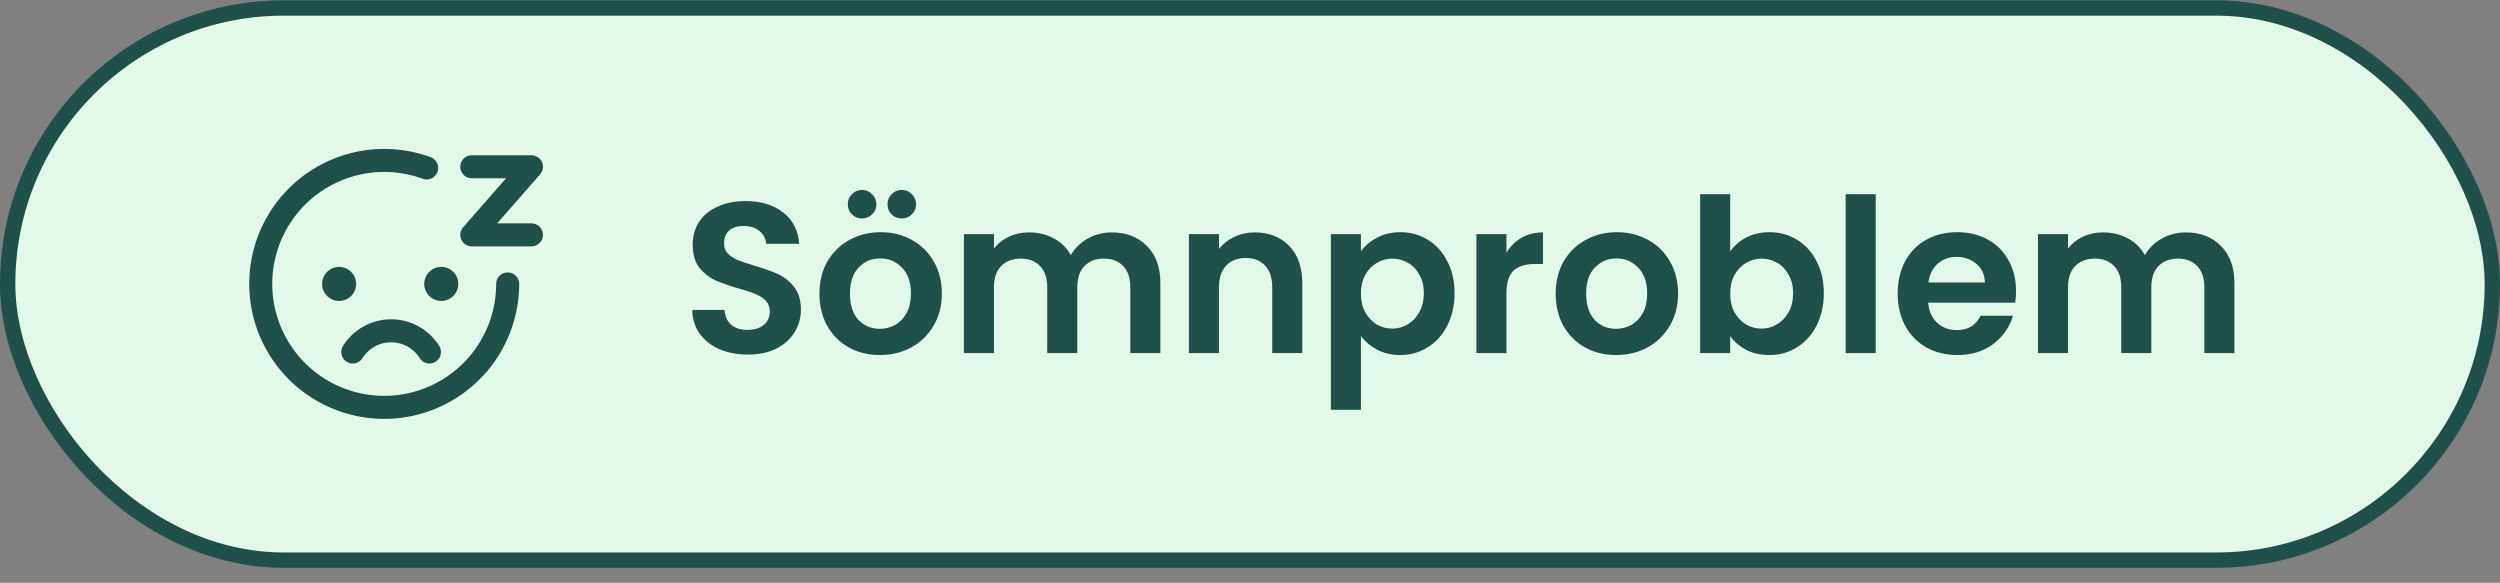
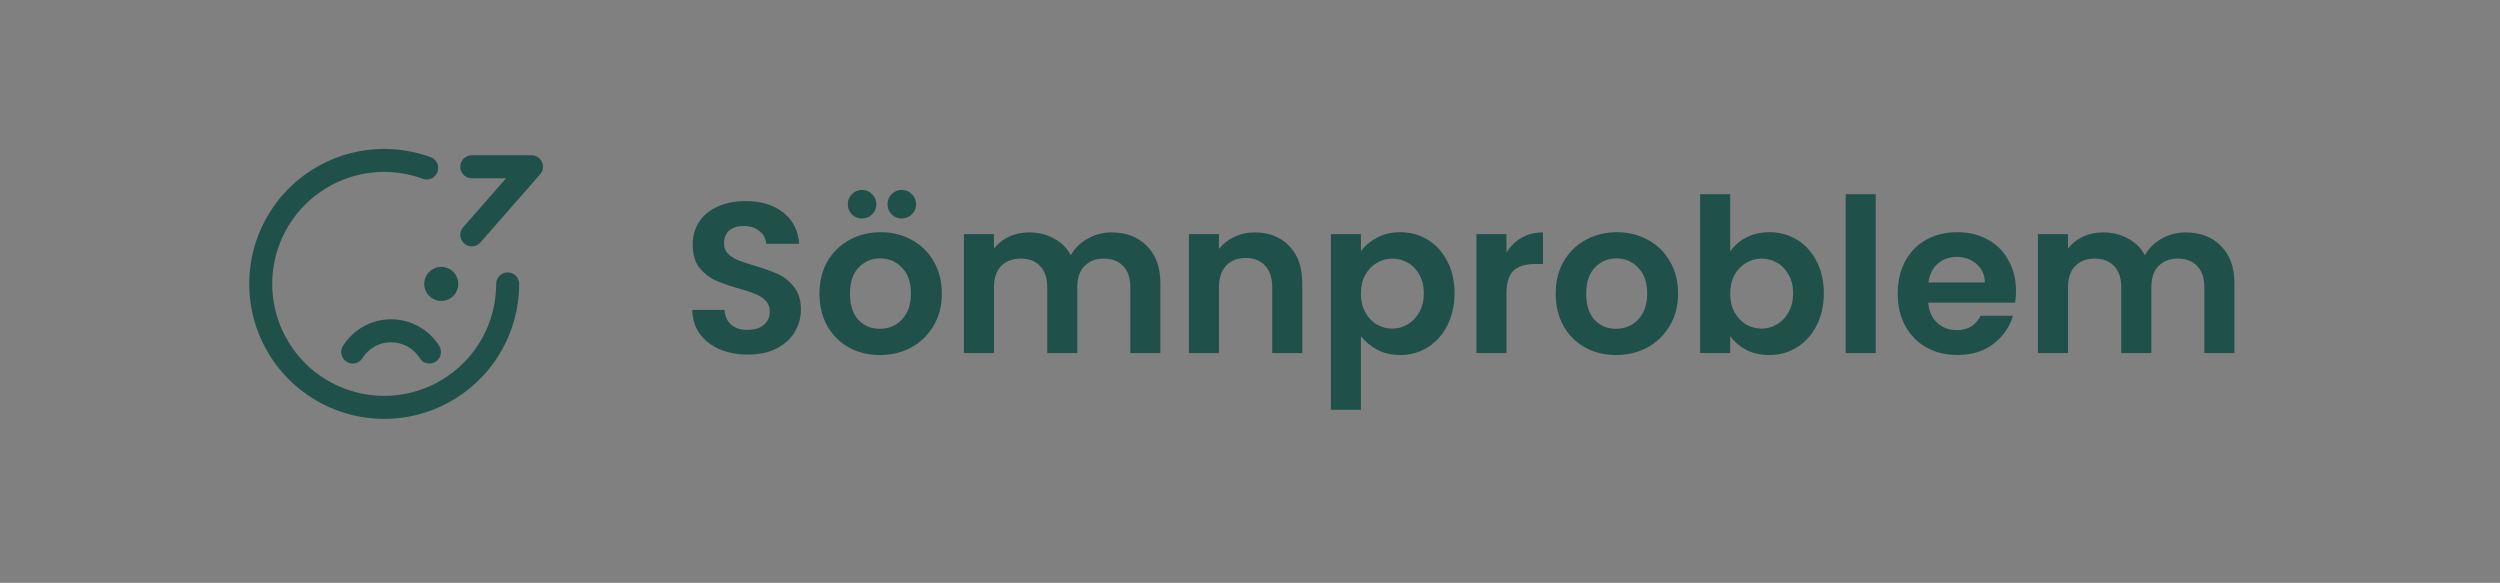
<svg xmlns="http://www.w3.org/2000/svg" width="163" height="38" viewBox="0 0 163 38" fill="none">
  <rect x="0" y="0" width="163" height="38" fill="#808080" stroke="none" />
-   <rect x="0.5" y="0.521" width="162" height="36" rx="18" fill="#E2F8E9" />
-   <rect x="0.5" y="0.521" width="162" height="36" rx="18" stroke="#1F514A" />
-   <path d="M22.11 17.401C21.964 17.401 21.82 17.43 21.685 17.486C21.55 17.542 21.428 17.623 21.325 17.727C21.222 17.83 21.14 17.952 21.084 18.087C21.029 18.221 21 18.366 21 18.511C21 18.657 21.029 18.802 21.084 18.936C21.14 19.071 21.222 19.193 21.325 19.296C21.428 19.399 21.55 19.481 21.685 19.537C21.82 19.593 21.964 19.621 22.11 19.621C22.256 19.621 22.4 19.593 22.535 19.537C22.669 19.481 22.792 19.399 22.895 19.296C22.998 19.193 23.08 19.071 23.136 18.936C23.191 18.802 23.22 18.657 23.22 18.511C23.22 18.366 23.191 18.221 23.136 18.087C23.08 17.952 22.998 17.83 22.895 17.727C22.792 17.623 22.669 17.542 22.535 17.486C22.4 17.43 22.256 17.401 22.11 17.401Z" fill="#1F514A" />
  <path d="M28.77 17.401C28.624 17.401 28.48 17.43 28.345 17.486C28.211 17.542 28.088 17.623 27.985 17.727C27.882 17.83 27.8 17.952 27.745 18.087C27.689 18.221 27.66 18.366 27.66 18.511C27.66 18.657 27.689 18.802 27.745 18.936C27.8 19.071 27.882 19.193 27.985 19.296C28.088 19.399 28.211 19.481 28.345 19.537C28.48 19.593 28.624 19.621 28.77 19.621C28.916 19.621 29.06 19.593 29.195 19.537C29.33 19.481 29.452 19.399 29.555 19.296C29.658 19.193 29.74 19.071 29.796 18.936C29.851 18.802 29.88 18.657 29.88 18.511C29.88 18.366 29.851 18.221 29.796 18.087C29.74 17.952 29.658 17.83 29.555 17.727C29.452 17.623 29.33 17.542 29.195 17.486C29.06 17.43 28.916 17.401 28.77 17.401Z" fill="#1F514A" />
  <path d="M23 22.951C23.265 22.528 23.634 22.178 24.071 21.936C24.509 21.694 25 21.567 25.5 21.567C26 21.567 26.491 21.694 26.929 21.936C27.366 22.178 27.735 22.528 28 22.951" stroke="#1F514A" stroke-width="1.5" stroke-linecap="round" stroke-linejoin="round" />
  <path d="M33.1 18.512C33.1 20.224 32.553 21.892 31.54 23.273C30.526 24.654 29.099 25.675 27.465 26.189C25.831 26.703 24.076 26.682 22.455 26.13C20.834 25.578 19.431 24.523 18.45 23.119C17.47 21.715 16.962 20.035 17.002 18.323C17.042 16.61 17.627 14.956 18.672 13.598C19.717 12.242 21.167 11.253 22.812 10.777C24.458 10.301 26.212 10.362 27.82 10.951" stroke="#1F514A" stroke-width="1.5" stroke-linecap="round" stroke-linejoin="round" />
-   <path d="M30.76 10.873H34.65L30.76 15.313H34.65" stroke="#1F514A" stroke-width="1.5" stroke-linecap="round" stroke-linejoin="round" />
+   <path d="M30.76 10.873H34.65L30.76 15.313" stroke="#1F514A" stroke-width="1.5" stroke-linecap="round" stroke-linejoin="round" />
  <path d="M48.762 23.119C48.081 23.119 47.465 23.003 46.914 22.77C46.373 22.536 45.943 22.2 45.626 21.762C45.309 21.323 45.145 20.805 45.136 20.207H47.236C47.264 20.609 47.404 20.926 47.656 21.16C47.917 21.393 48.272 21.509 48.72 21.509C49.177 21.509 49.536 21.402 49.798 21.188C50.059 20.963 50.19 20.674 50.19 20.32C50.19 20.03 50.101 19.792 49.924 19.605C49.746 19.419 49.523 19.274 49.252 19.172C48.99 19.059 48.627 18.938 48.16 18.808C47.525 18.621 47.007 18.439 46.606 18.262C46.214 18.075 45.873 17.799 45.584 17.436C45.304 17.062 45.164 16.567 45.164 15.951C45.164 15.373 45.309 14.869 45.598 14.44C45.887 14.01 46.293 13.684 46.816 13.46C47.339 13.226 47.936 13.11 48.608 13.11C49.616 13.11 50.432 13.357 51.058 13.851C51.693 14.337 52.042 15.018 52.108 15.896H49.952C49.933 15.559 49.788 15.284 49.518 15.069C49.257 14.845 48.907 14.733 48.468 14.733C48.085 14.733 47.777 14.832 47.544 15.027C47.32 15.223 47.208 15.508 47.208 15.882C47.208 16.143 47.292 16.362 47.46 16.54C47.637 16.707 47.852 16.848 48.104 16.959C48.365 17.062 48.729 17.183 49.196 17.323C49.831 17.51 50.349 17.697 50.75 17.884C51.151 18.07 51.496 18.35 51.786 18.724C52.075 19.097 52.22 19.587 52.22 20.194C52.22 20.716 52.084 21.201 51.814 21.649C51.543 22.098 51.147 22.457 50.624 22.727C50.101 22.989 49.48 23.119 48.762 23.119ZM57.363 23.148C56.617 23.148 55.944 22.984 55.347 22.657C54.75 22.322 54.279 21.85 53.933 21.244C53.597 20.637 53.429 19.937 53.429 19.143C53.429 18.35 53.602 17.65 53.947 17.044C54.302 16.437 54.782 15.97 55.389 15.643C55.996 15.307 56.672 15.139 57.419 15.139C58.166 15.139 58.843 15.307 59.449 15.643C60.056 15.97 60.532 16.437 60.877 17.044C61.232 17.65 61.409 18.35 61.409 19.143C61.409 19.937 61.227 20.637 60.863 21.244C60.508 21.85 60.023 22.322 59.407 22.657C58.8 22.984 58.119 23.148 57.363 23.148ZM57.363 21.439C57.718 21.439 58.049 21.355 58.357 21.188C58.675 21.01 58.926 20.749 59.113 20.404C59.3 20.058 59.393 19.638 59.393 19.143C59.393 18.406 59.197 17.841 58.805 17.45C58.422 17.048 57.951 16.848 57.391 16.848C56.831 16.848 56.36 17.048 55.977 17.45C55.604 17.841 55.417 18.406 55.417 19.143C55.417 19.881 55.599 20.45 55.963 20.852C56.337 21.244 56.803 21.439 57.363 21.439ZM56.201 14.243C55.94 14.243 55.721 14.155 55.543 13.977C55.366 13.8 55.277 13.581 55.277 13.319C55.277 13.058 55.366 12.839 55.543 12.662C55.721 12.475 55.94 12.382 56.201 12.382C56.462 12.382 56.682 12.475 56.859 12.662C57.046 12.839 57.139 13.058 57.139 13.319C57.139 13.581 57.046 13.8 56.859 13.977C56.682 14.155 56.462 14.243 56.201 14.243ZM58.791 14.243C58.53 14.243 58.31 14.155 58.133 13.977C57.956 13.8 57.867 13.581 57.867 13.319C57.867 13.058 57.956 12.839 58.133 12.662C58.31 12.475 58.53 12.382 58.791 12.382C59.053 12.382 59.272 12.475 59.449 12.662C59.636 12.839 59.729 13.058 59.729 13.319C59.729 13.581 59.636 13.8 59.449 13.977C59.272 14.155 59.053 14.243 58.791 14.243ZM72.479 15.153C73.431 15.153 74.196 15.447 74.775 16.035C75.363 16.614 75.657 17.426 75.657 18.471V23.021H73.697V18.738C73.697 18.131 73.543 17.669 73.235 17.352C72.927 17.025 72.507 16.861 71.975 16.861C71.443 16.861 71.018 17.025 70.701 17.352C70.393 17.669 70.239 18.131 70.239 18.738V23.021H68.279V18.738C68.279 18.131 68.125 17.669 67.817 17.352C67.509 17.025 67.089 16.861 66.557 16.861C66.016 16.861 65.586 17.025 65.269 17.352C64.961 17.669 64.807 18.131 64.807 18.738V23.021H62.847V15.265H64.807V16.203C65.059 15.877 65.381 15.62 65.773 15.434C66.174 15.247 66.613 15.153 67.089 15.153C67.695 15.153 68.237 15.284 68.713 15.546C69.189 15.797 69.558 16.162 69.819 16.637C70.071 16.189 70.435 15.83 70.911 15.559C71.396 15.289 71.919 15.153 72.479 15.153ZM81.815 15.153C82.739 15.153 83.485 15.447 84.055 16.035C84.624 16.614 84.909 17.426 84.909 18.471V23.021H82.949V18.738C82.949 18.122 82.795 17.65 82.487 17.323C82.179 16.988 81.759 16.82 81.227 16.82C80.685 16.82 80.256 16.988 79.939 17.323C79.631 17.65 79.477 18.122 79.477 18.738V23.021H77.517V15.265H79.477V16.232C79.738 15.896 80.069 15.634 80.471 15.447C80.881 15.252 81.329 15.153 81.815 15.153ZM88.733 16.386C88.985 16.031 89.33 15.737 89.769 15.504C90.217 15.261 90.725 15.139 91.295 15.139C91.957 15.139 92.555 15.303 93.087 15.63C93.628 15.956 94.053 16.423 94.361 17.029C94.678 17.627 94.837 18.322 94.837 19.116C94.837 19.909 94.678 20.613 94.361 21.23C94.053 21.836 93.628 22.308 93.087 22.643C92.555 22.98 91.957 23.148 91.295 23.148C90.725 23.148 90.221 23.031 89.783 22.797C89.353 22.564 89.003 22.27 88.733 21.916V26.718H86.773V15.265H88.733V16.386ZM92.835 19.116C92.835 18.649 92.737 18.247 92.541 17.912C92.354 17.566 92.102 17.305 91.785 17.128C91.477 16.95 91.141 16.861 90.777 16.861C90.422 16.861 90.086 16.955 89.769 17.142C89.461 17.319 89.209 17.58 89.013 17.925C88.826 18.271 88.733 18.677 88.733 19.143C88.733 19.61 88.826 20.016 89.013 20.361C89.209 20.707 89.461 20.973 89.769 21.16C90.086 21.337 90.422 21.425 90.777 21.425C91.141 21.425 91.477 21.332 91.785 21.145C92.102 20.959 92.354 20.693 92.541 20.348C92.737 20.002 92.835 19.591 92.835 19.116ZM98.221 16.47C98.473 16.059 98.8 15.737 99.201 15.504C99.612 15.27 100.078 15.153 100.601 15.153V17.212H100.083C99.467 17.212 99 17.356 98.683 17.645C98.375 17.935 98.221 18.439 98.221 19.157V23.021H96.261V15.265H98.221V16.47ZM105.365 23.148C104.618 23.148 103.946 22.984 103.349 22.657C102.752 22.322 102.28 21.85 101.935 21.244C101.599 20.637 101.431 19.937 101.431 19.143C101.431 18.35 101.604 17.65 101.949 17.044C102.304 16.437 102.784 15.97 103.391 15.643C103.998 15.307 104.674 15.139 105.421 15.139C106.168 15.139 106.844 15.307 107.451 15.643C108.058 15.97 108.534 16.437 108.879 17.044C109.234 17.65 109.411 18.35 109.411 19.143C109.411 19.937 109.229 20.637 108.865 21.244C108.51 21.85 108.025 22.322 107.409 22.657C106.802 22.984 106.121 23.148 105.365 23.148ZM105.365 21.439C105.72 21.439 106.051 21.355 106.359 21.188C106.676 21.01 106.928 20.749 107.115 20.404C107.302 20.058 107.395 19.638 107.395 19.143C107.395 18.406 107.199 17.841 106.807 17.45C106.424 17.048 105.953 16.848 105.393 16.848C104.833 16.848 104.362 17.048 103.979 17.45C103.606 17.841 103.419 18.406 103.419 19.143C103.419 19.881 103.601 20.45 103.965 20.852C104.338 21.244 104.805 21.439 105.365 21.439ZM112.809 16.399C113.061 16.026 113.406 15.723 113.845 15.489C114.293 15.256 114.801 15.139 115.371 15.139C116.033 15.139 116.631 15.303 117.163 15.63C117.704 15.956 118.129 16.423 118.437 17.029C118.754 17.627 118.913 18.322 118.913 19.116C118.913 19.909 118.754 20.613 118.437 21.23C118.129 21.836 117.704 22.308 117.163 22.643C116.631 22.98 116.033 23.148 115.371 23.148C114.792 23.148 114.283 23.035 113.845 22.811C113.415 22.578 113.07 22.279 112.809 21.916V23.021H110.849V12.662H112.809V16.399ZM116.911 19.116C116.911 18.649 116.813 18.247 116.617 17.912C116.43 17.566 116.178 17.305 115.861 17.128C115.553 16.95 115.217 16.861 114.853 16.861C114.498 16.861 114.162 16.955 113.845 17.142C113.537 17.319 113.285 17.58 113.089 17.925C112.902 18.271 112.809 18.677 112.809 19.143C112.809 19.61 112.902 20.016 113.089 20.361C113.285 20.707 113.537 20.973 113.845 21.16C114.162 21.337 114.498 21.425 114.853 21.425C115.217 21.425 115.553 21.332 115.861 21.145C116.178 20.959 116.43 20.693 116.617 20.348C116.813 20.002 116.911 19.591 116.911 19.116ZM122.297 12.662V23.021H120.337V12.662H122.297ZM131.444 18.976C131.444 19.256 131.425 19.508 131.388 19.732H125.718C125.764 20.291 125.96 20.73 126.306 21.047C126.651 21.365 127.076 21.523 127.58 21.523C128.308 21.523 128.826 21.211 129.134 20.585H131.248C131.024 21.332 130.594 21.948 129.96 22.433C129.325 22.91 128.546 23.148 127.622 23.148C126.875 23.148 126.203 22.984 125.606 22.657C125.018 22.322 124.556 21.85 124.22 21.244C123.893 20.637 123.73 19.937 123.73 19.143C123.73 18.341 123.893 17.636 124.22 17.029C124.546 16.423 125.004 15.956 125.592 15.63C126.18 15.303 126.856 15.139 127.622 15.139C128.359 15.139 129.017 15.298 129.596 15.616C130.184 15.933 130.636 16.386 130.954 16.974C131.28 17.552 131.444 18.22 131.444 18.976ZM129.414 18.416C129.404 17.912 129.222 17.51 128.868 17.212C128.513 16.904 128.079 16.75 127.566 16.75C127.08 16.75 126.67 16.899 126.334 17.198C126.007 17.487 125.806 17.893 125.732 18.416H129.414ZM142.506 15.153C143.458 15.153 144.224 15.447 144.802 16.035C145.39 16.614 145.684 17.426 145.684 18.471V23.021H143.724V18.738C143.724 18.131 143.57 17.669 143.262 17.352C142.954 17.025 142.534 16.861 142.002 16.861C141.47 16.861 141.046 17.025 140.728 17.352C140.42 17.669 140.266 18.131 140.266 18.738V23.021H138.306V18.738C138.306 18.131 138.152 17.669 137.844 17.352C137.536 17.025 137.116 16.861 136.584 16.861C136.043 16.861 135.614 17.025 135.296 17.352C134.988 17.669 134.834 18.131 134.834 18.738V23.021H132.874V15.265H134.834V16.203C135.086 15.877 135.408 15.62 135.8 15.434C136.202 15.247 136.64 15.153 137.116 15.153C137.723 15.153 138.264 15.284 138.74 15.546C139.216 15.797 139.585 16.162 139.846 16.637C140.098 16.189 140.462 15.83 140.938 15.559C141.424 15.289 141.946 15.153 142.506 15.153Z" fill="#1F514A" />
</svg>